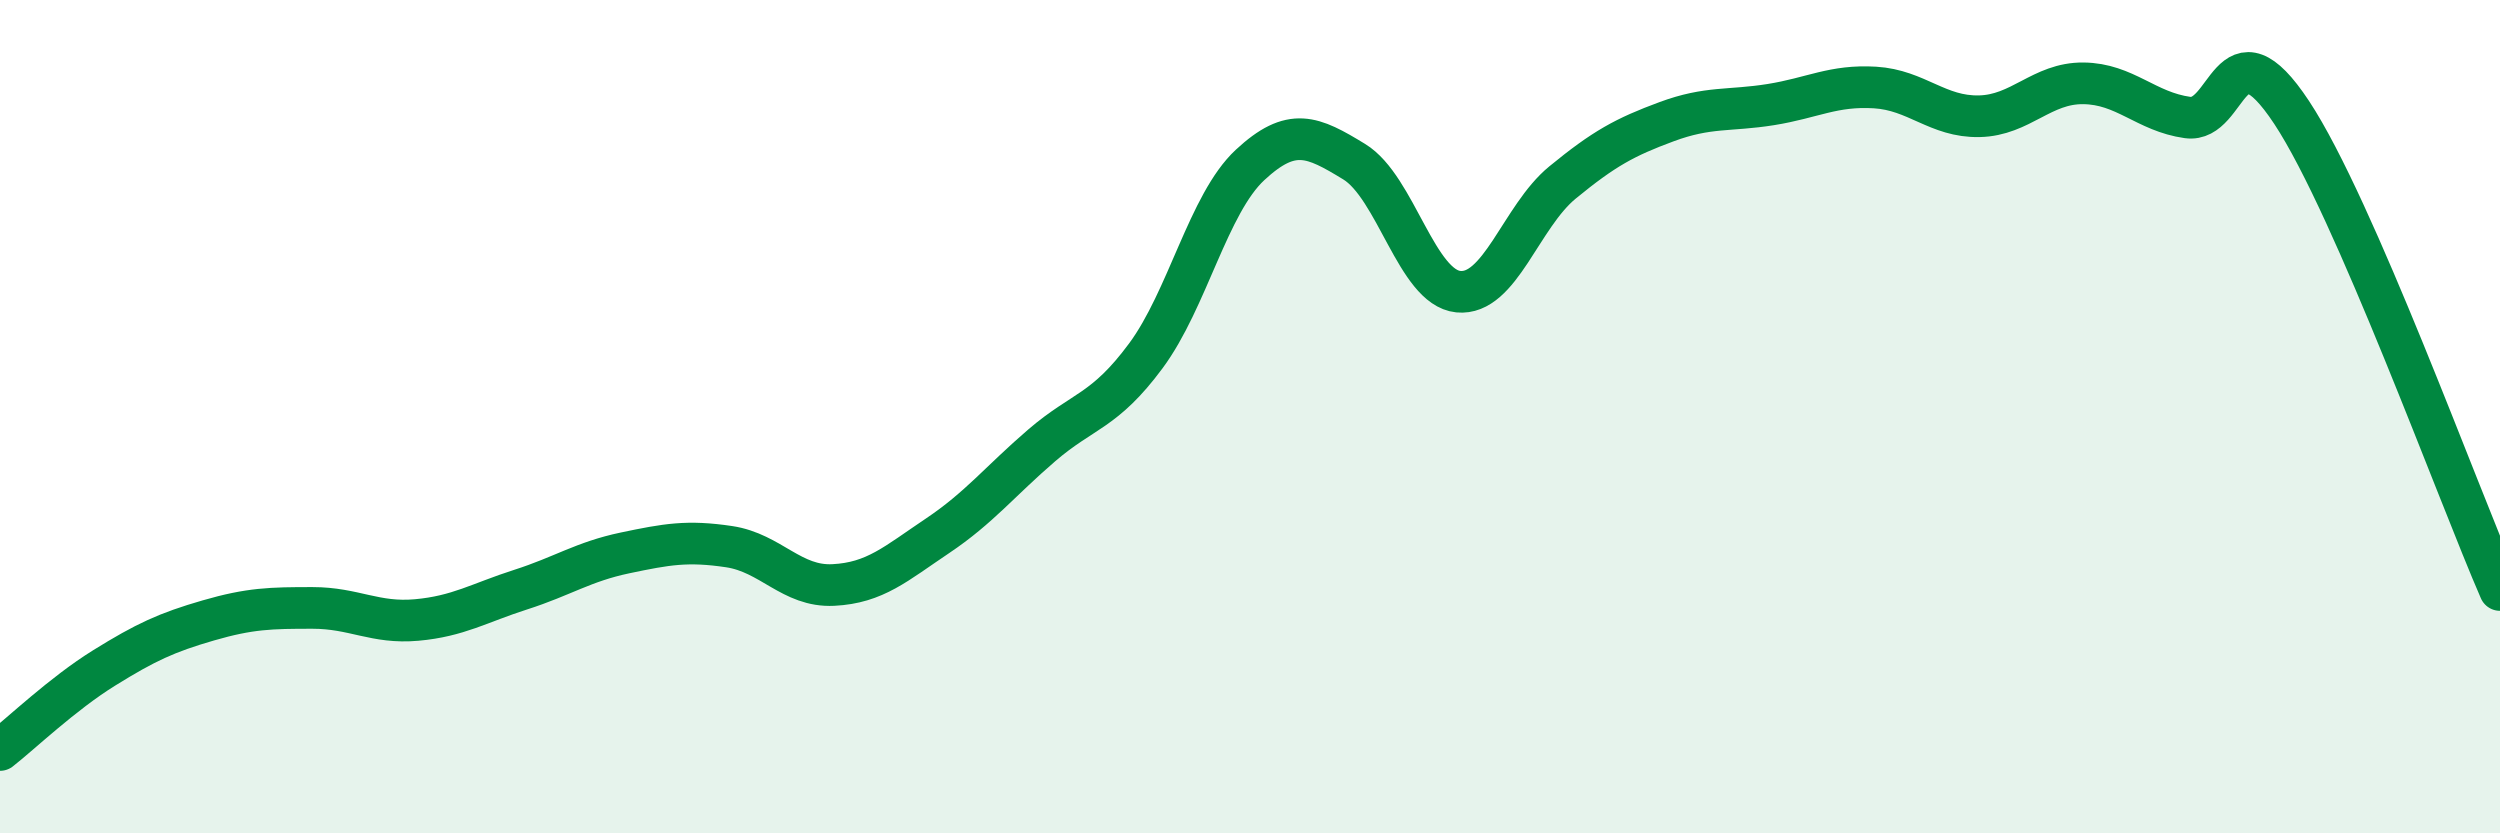
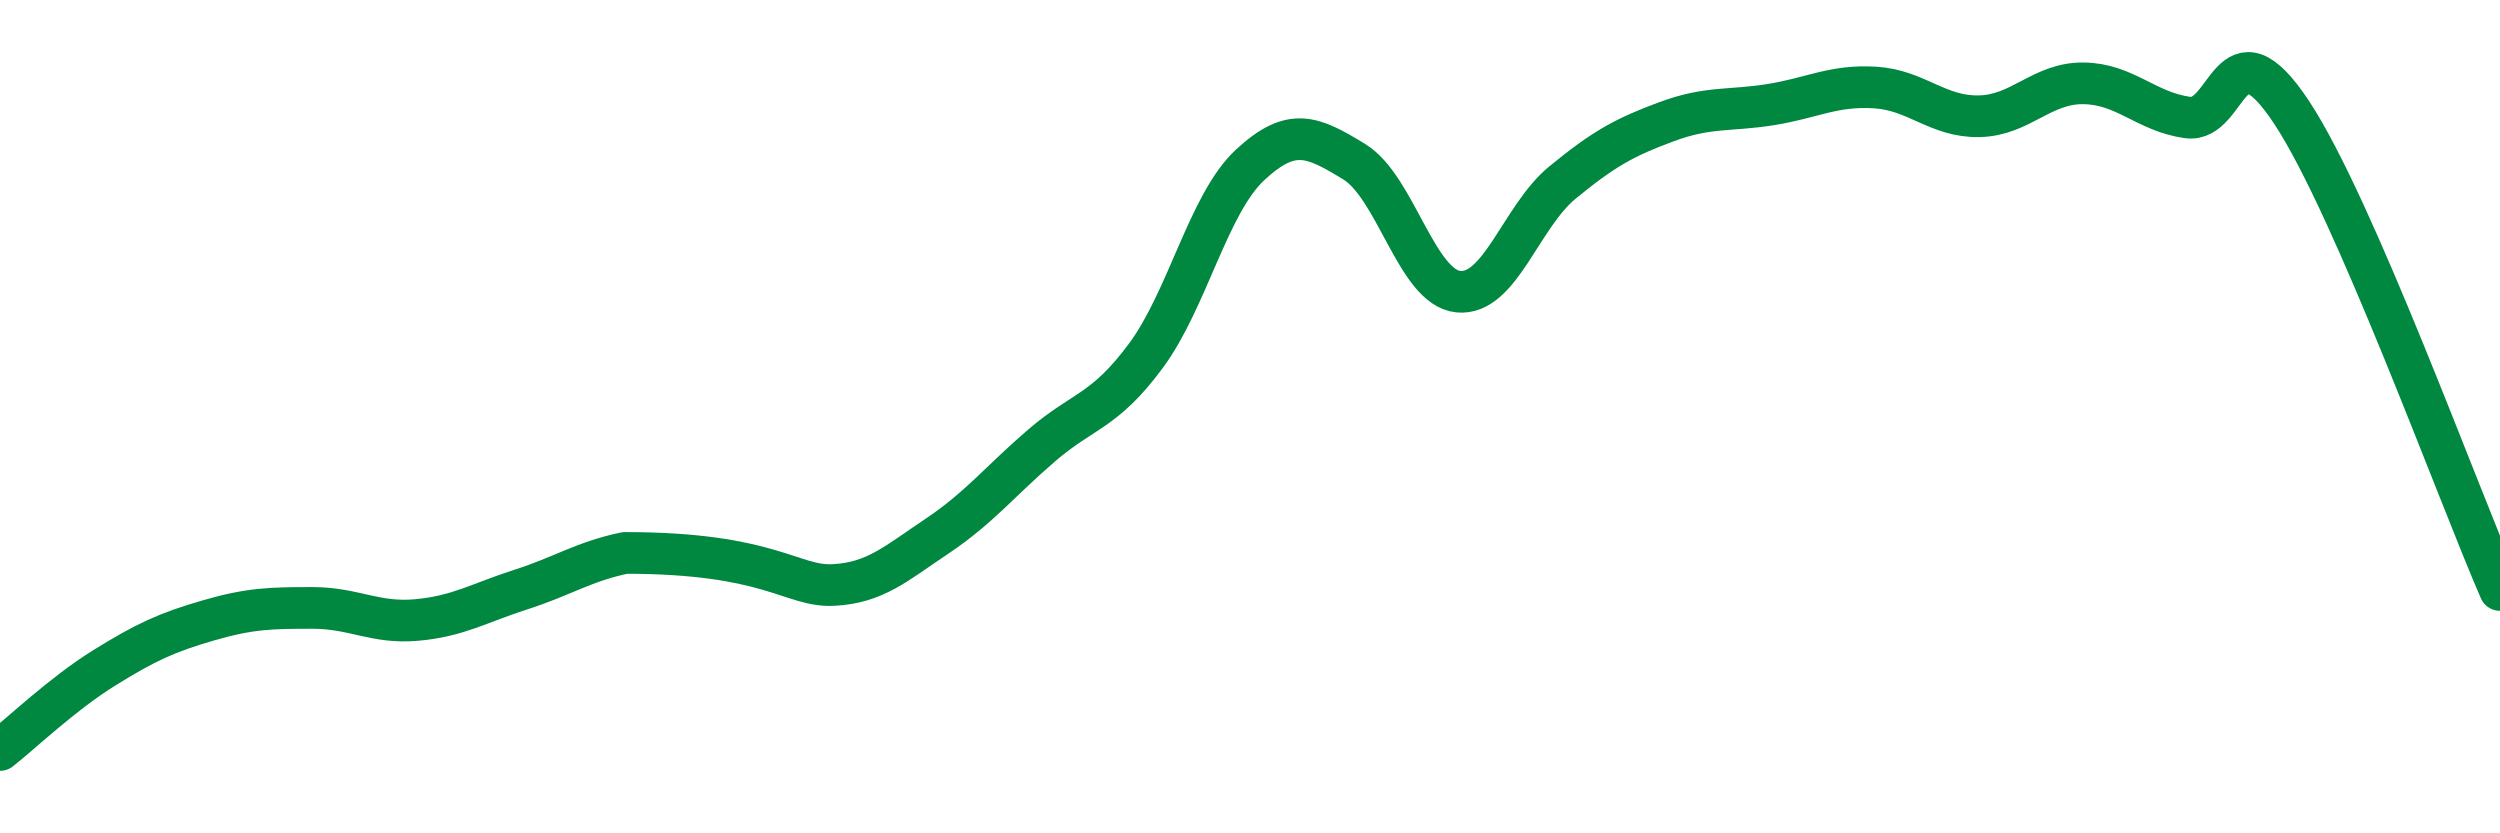
<svg xmlns="http://www.w3.org/2000/svg" width="60" height="20" viewBox="0 0 60 20">
-   <path d="M 0,18 C 0.5,17.61 1.5,16.65 2.5,16.03 C 3.5,15.41 4,15.18 5,14.89 C 6,14.6 6.5,14.59 7.5,14.59 C 8.5,14.59 9,14.97 10,14.88 C 11,14.79 11.5,14.47 12.5,14.15 C 13.5,13.83 14,13.48 15,13.27 C 16,13.06 16.5,12.97 17.5,13.12 C 18.5,13.27 19,14.09 20,14.04 C 21,13.99 21.5,13.53 22.5,12.86 C 23.5,12.19 24,11.55 25,10.69 C 26,9.83 26.5,9.89 27.5,8.54 C 28.5,7.19 29,4.89 30,3.96 C 31,3.03 31.5,3.27 32.5,3.88 C 33.5,4.49 34,6.9 35,7 C 36,7.1 36.5,5.2 37.5,4.38 C 38.5,3.56 39,3.29 40,2.92 C 41,2.55 41.5,2.67 42.5,2.51 C 43.5,2.35 44,2.04 45,2.1 C 46,2.16 46.5,2.81 47.5,2.79 C 48.5,2.77 49,1.99 50,2 C 51,2.01 51.5,2.68 52.5,2.82 C 53.5,2.96 53.5,0.43 55,2.7 C 56.5,4.97 59,11.87 60,14.16L60 20L0 20Z" fill="#008740" opacity="0.1" stroke-linecap="round" stroke-linejoin="round" />
-   <path d="M 0,18 C 0.5,17.61 1.5,16.65 2.5,16.03 C 3.5,15.41 4,15.18 5,14.89 C 6,14.6 6.5,14.59 7.5,14.59 C 8.5,14.59 9,14.97 10,14.88 C 11,14.79 11.5,14.47 12.5,14.15 C 13.5,13.83 14,13.48 15,13.27 C 16,13.06 16.5,12.97 17.5,13.12 C 18.5,13.27 19,14.09 20,14.04 C 21,13.99 21.5,13.53 22.5,12.86 C 23.5,12.19 24,11.55 25,10.69 C 26,9.83 26.5,9.89 27.5,8.54 C 28.5,7.19 29,4.89 30,3.96 C 31,3.03 31.5,3.27 32.5,3.88 C 33.5,4.49 34,6.9 35,7 C 36,7.1 36.5,5.2 37.5,4.38 C 38.5,3.56 39,3.29 40,2.92 C 41,2.55 41.5,2.67 42.5,2.51 C 43.5,2.35 44,2.04 45,2.1 C 46,2.16 46.5,2.81 47.5,2.79 C 48.5,2.77 49,1.99 50,2 C 51,2.01 51.5,2.68 52.5,2.82 C 53.5,2.96 53.5,0.43 55,2.7 C 56.5,4.97 59,11.87 60,14.16" stroke="#008740" stroke-width="1" fill="none" stroke-linecap="round" stroke-linejoin="round" />
+   <path d="M 0,18 C 0.5,17.61 1.5,16.65 2.5,16.03 C 3.5,15.41 4,15.18 5,14.89 C 6,14.6 6.5,14.59 7.5,14.59 C 8.5,14.59 9,14.97 10,14.88 C 11,14.79 11.5,14.47 12.5,14.15 C 13.5,13.83 14,13.48 15,13.27 C 18.5,13.27 19,14.09 20,14.04 C 21,13.99 21.5,13.53 22.5,12.86 C 23.5,12.19 24,11.55 25,10.69 C 26,9.83 26.5,9.89 27.5,8.54 C 28.5,7.19 29,4.89 30,3.96 C 31,3.03 31.5,3.27 32.5,3.88 C 33.5,4.49 34,6.9 35,7 C 36,7.1 36.5,5.2 37.5,4.38 C 38.5,3.56 39,3.29 40,2.92 C 41,2.55 41.5,2.67 42.5,2.51 C 43.5,2.35 44,2.04 45,2.1 C 46,2.16 46.5,2.81 47.5,2.79 C 48.5,2.77 49,1.99 50,2 C 51,2.01 51.5,2.68 52.5,2.82 C 53.5,2.96 53.5,0.43 55,2.7 C 56.5,4.97 59,11.87 60,14.16" stroke="#008740" stroke-width="1" fill="none" stroke-linecap="round" stroke-linejoin="round" />
</svg>